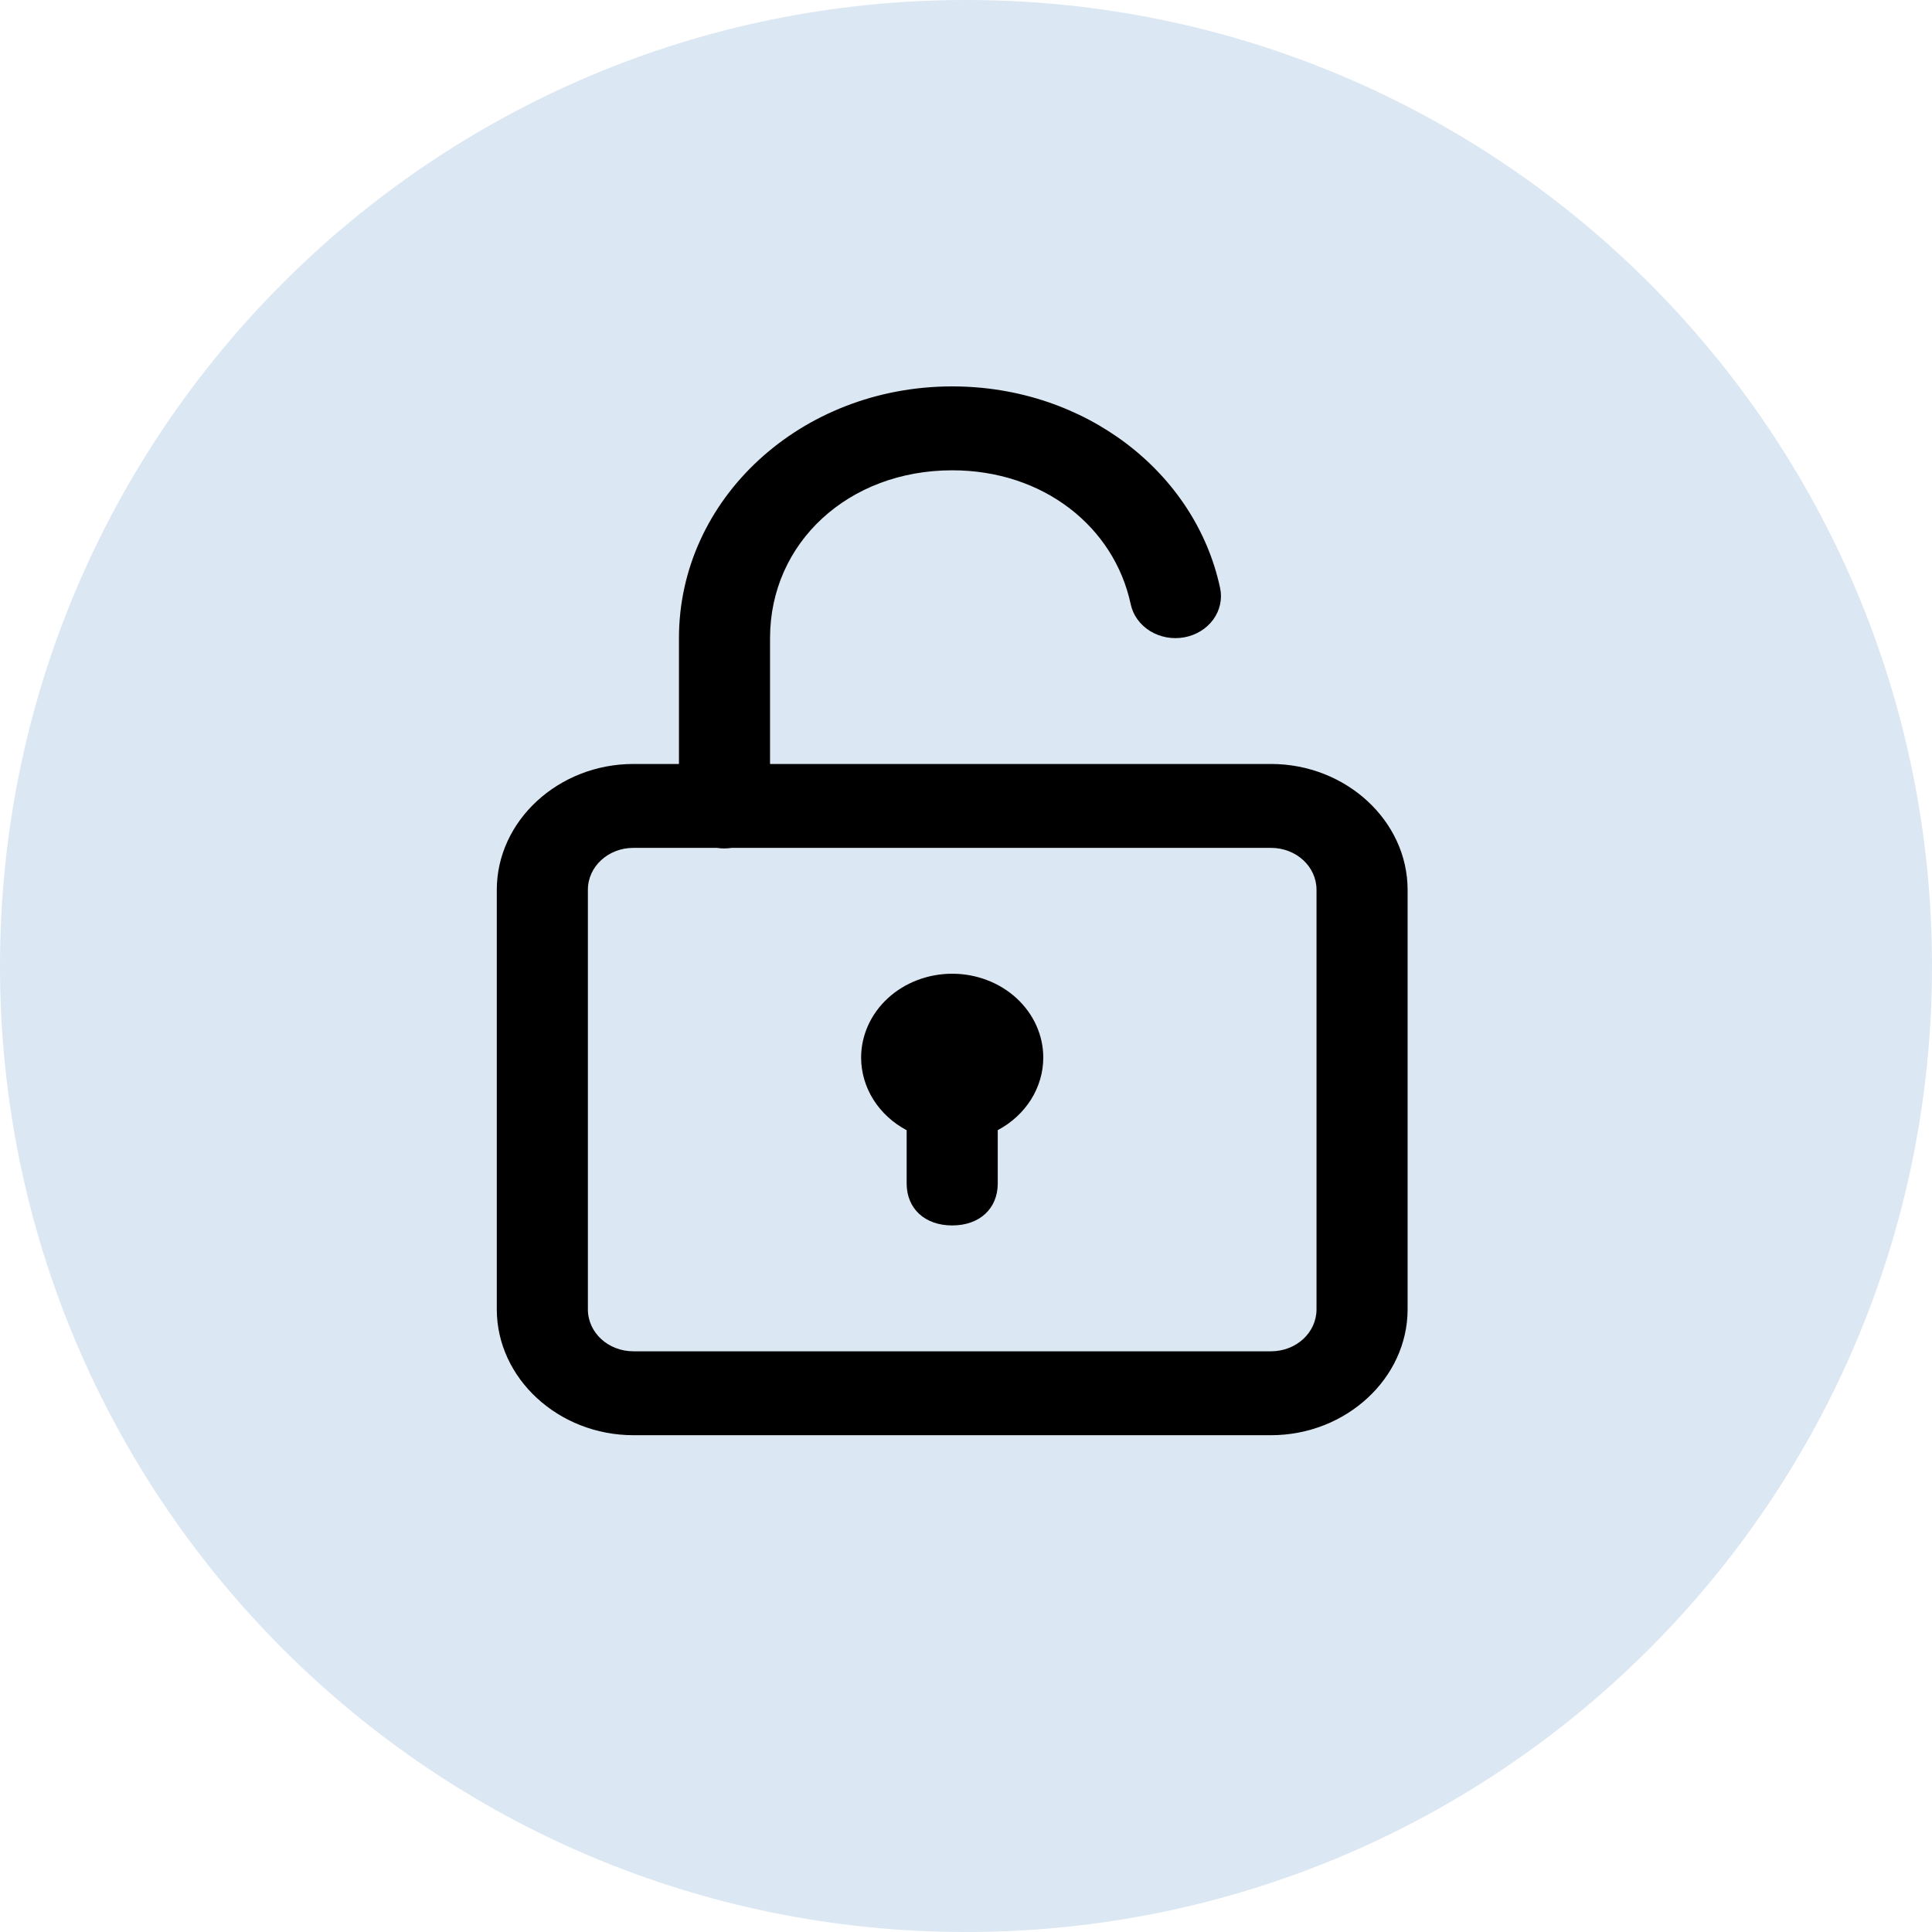
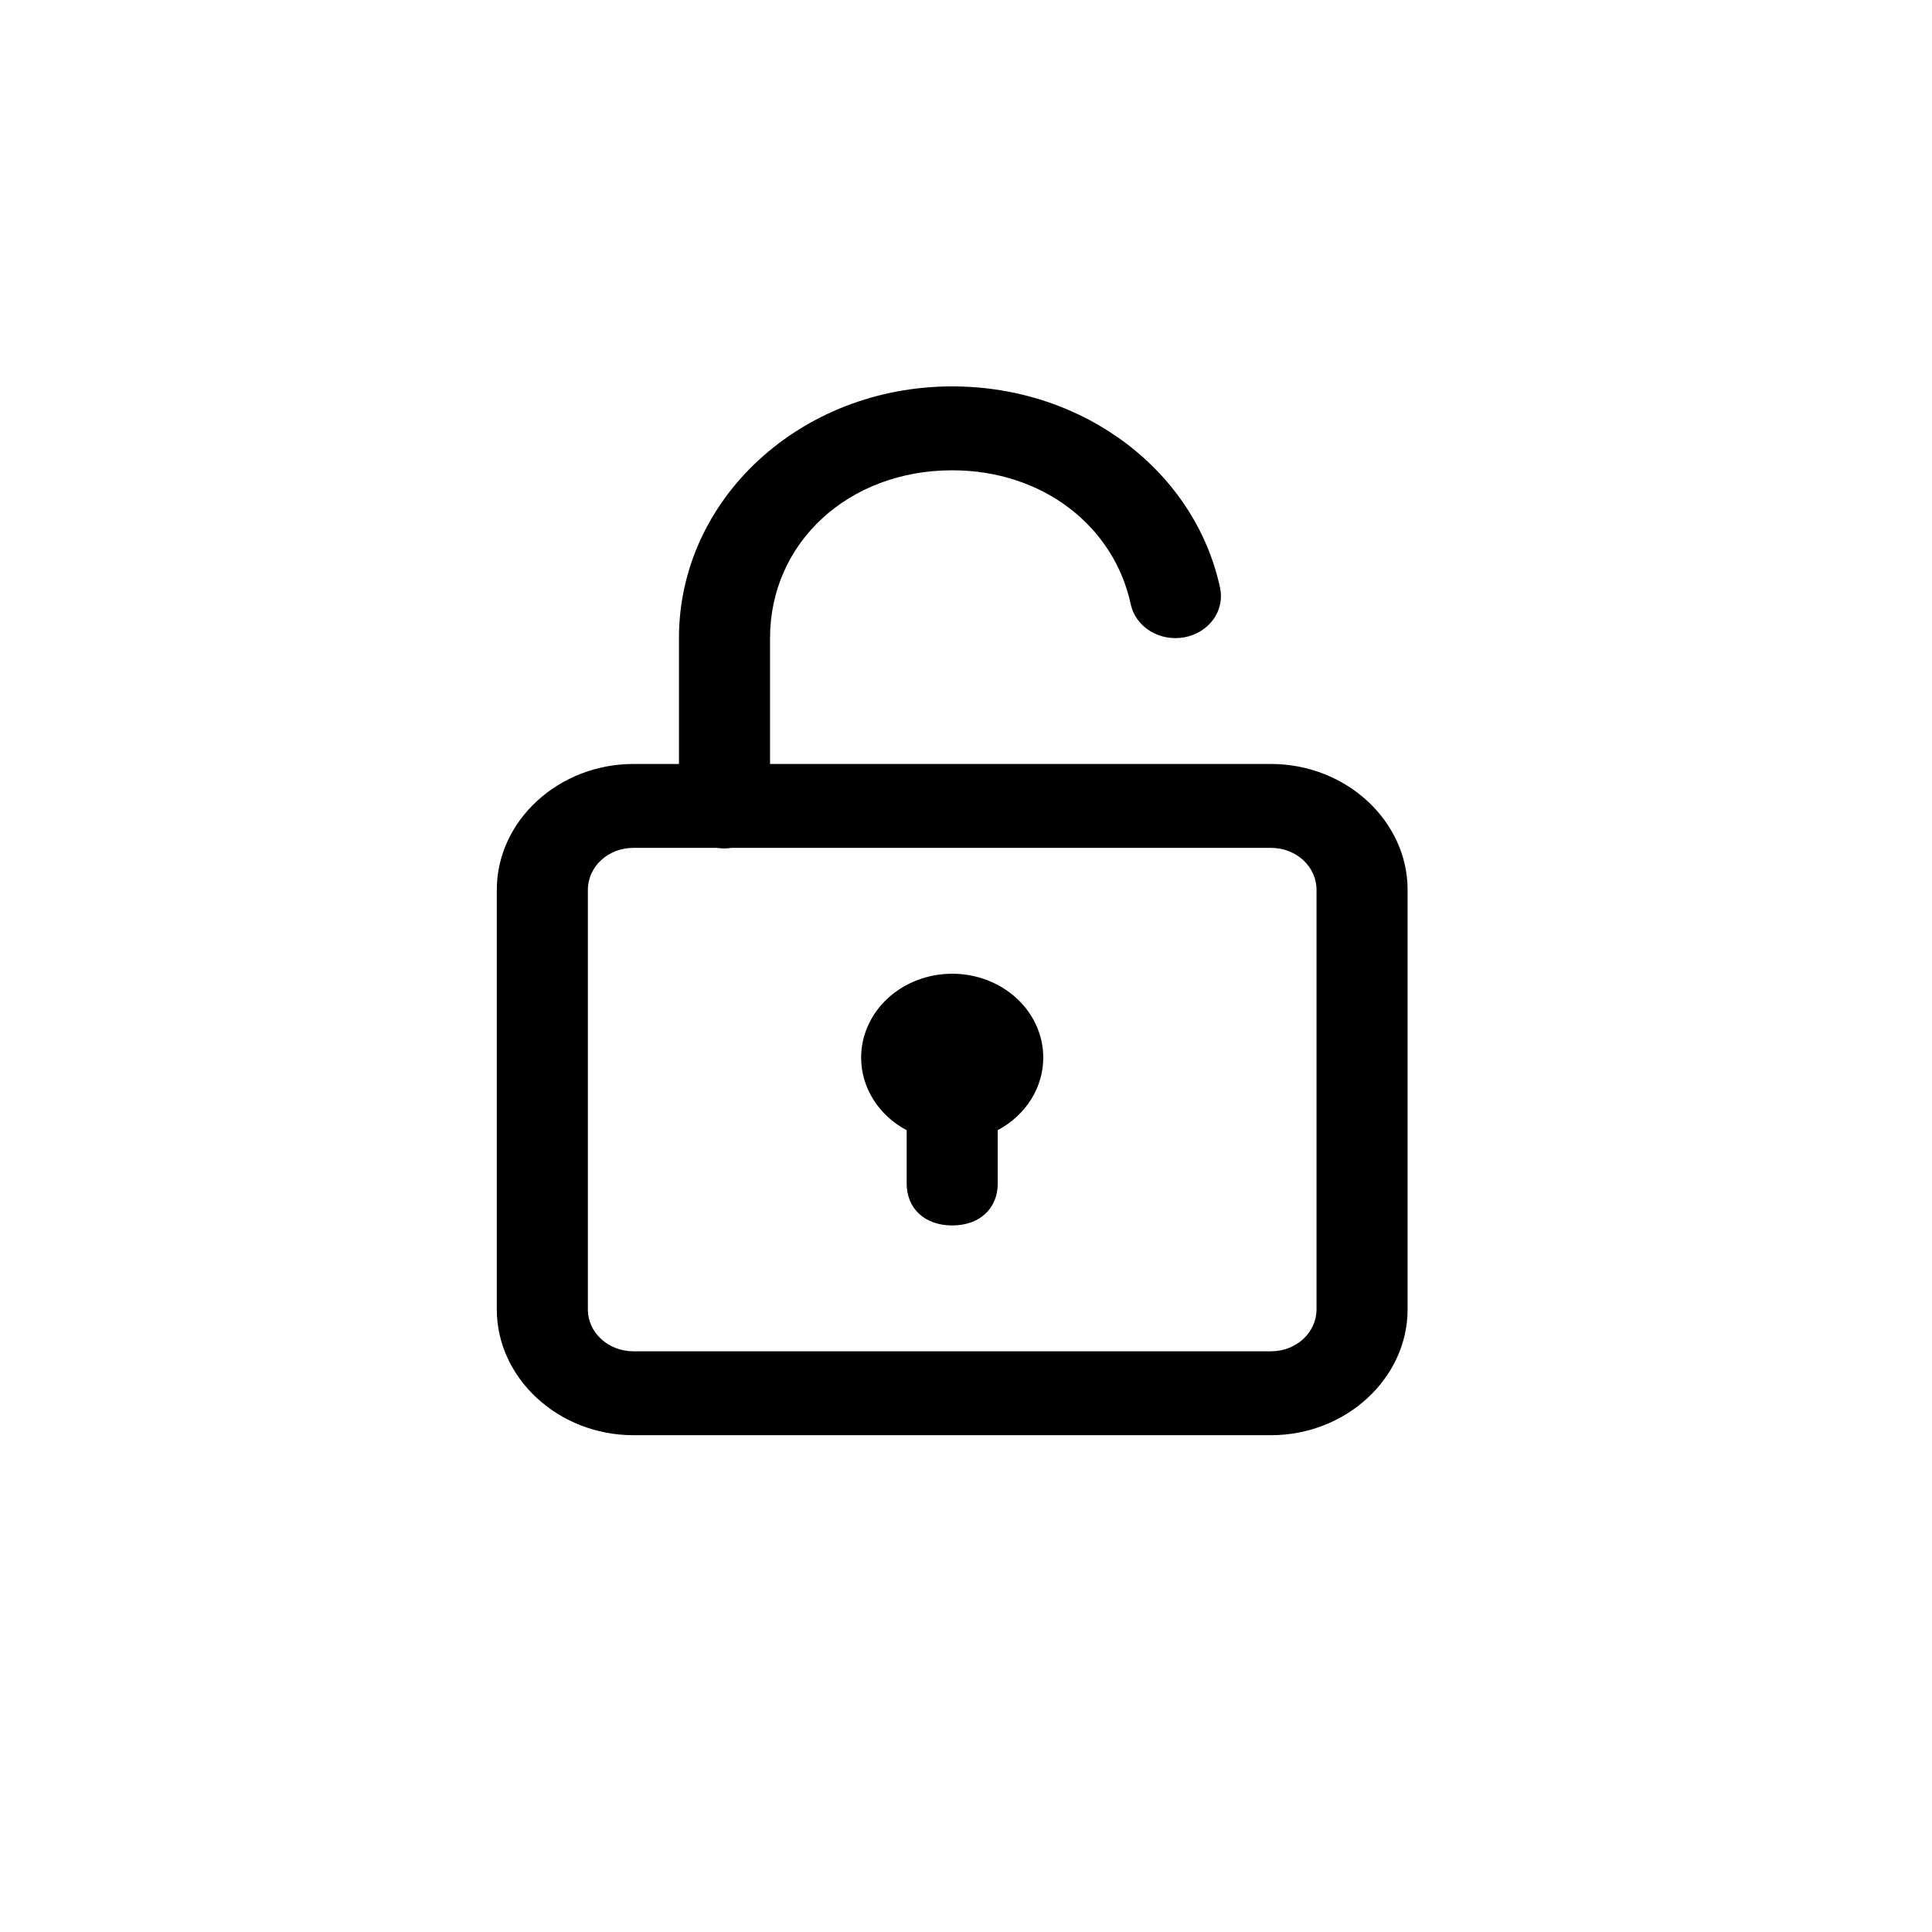
<svg xmlns="http://www.w3.org/2000/svg" width="70" height="70" viewBox="0 0 70 70" fill="none">
-   <path d="M35 70C54.33 70 70 54.33 70 35C70 15.67 54.33 0 35 0C15.67 0 0 15.67 0 35C0 54.33 15.67 70 35 70Z" fill="#DBE7F2" />
  <path d="M34.5 14C29.016 14 24.6 18.068 24.6 23.12V27.68H22.95C20.235 27.68 18 29.739 18 32.24V47.44C18 49.941 20.235 52 22.95 52H46.05C48.765 52 51 49.941 51 47.44V32.24C51 29.739 48.765 27.68 46.05 27.68H27.9V23.12C27.9 19.66 30.744 17.04 34.5 17.04C37.796 17.04 40.367 19.078 40.968 21.894C41.01 22.09 41.093 22.276 41.213 22.442C41.333 22.609 41.488 22.751 41.668 22.863C41.848 22.974 42.05 23.051 42.262 23.091C42.475 23.13 42.694 23.131 42.906 23.092C43.119 23.053 43.321 22.977 43.502 22.866C43.682 22.755 43.837 22.613 43.958 22.447C44.079 22.281 44.163 22.095 44.205 21.899C44.248 21.704 44.249 21.502 44.207 21.306C43.312 17.112 39.312 14 34.5 14ZM22.95 30.72H25.973C26.151 30.747 26.333 30.747 26.511 30.72H46.05C46.965 30.72 47.7 31.397 47.7 32.24V47.44C47.7 48.283 46.965 48.96 46.05 48.96H22.95C22.035 48.96 21.3 48.283 21.3 47.44V32.24C21.3 31.397 22.035 30.72 22.95 30.72ZM34.5 35.28C33.625 35.28 32.785 35.6 32.166 36.17C31.548 36.74 31.2 37.514 31.2 38.32C31.201 38.853 31.353 39.377 31.643 39.839C31.932 40.3 32.349 40.684 32.85 40.95V42.88C32.85 43.792 33.51 44.4 34.5 44.4C35.49 44.4 36.15 43.792 36.15 42.88V40.947C36.651 40.681 37.067 40.298 37.357 39.837C37.646 39.376 37.799 38.853 37.8 38.32C37.8 37.514 37.452 36.74 36.834 36.17C36.215 35.6 35.375 35.28 34.5 35.28Z" fill="black" />
</svg>